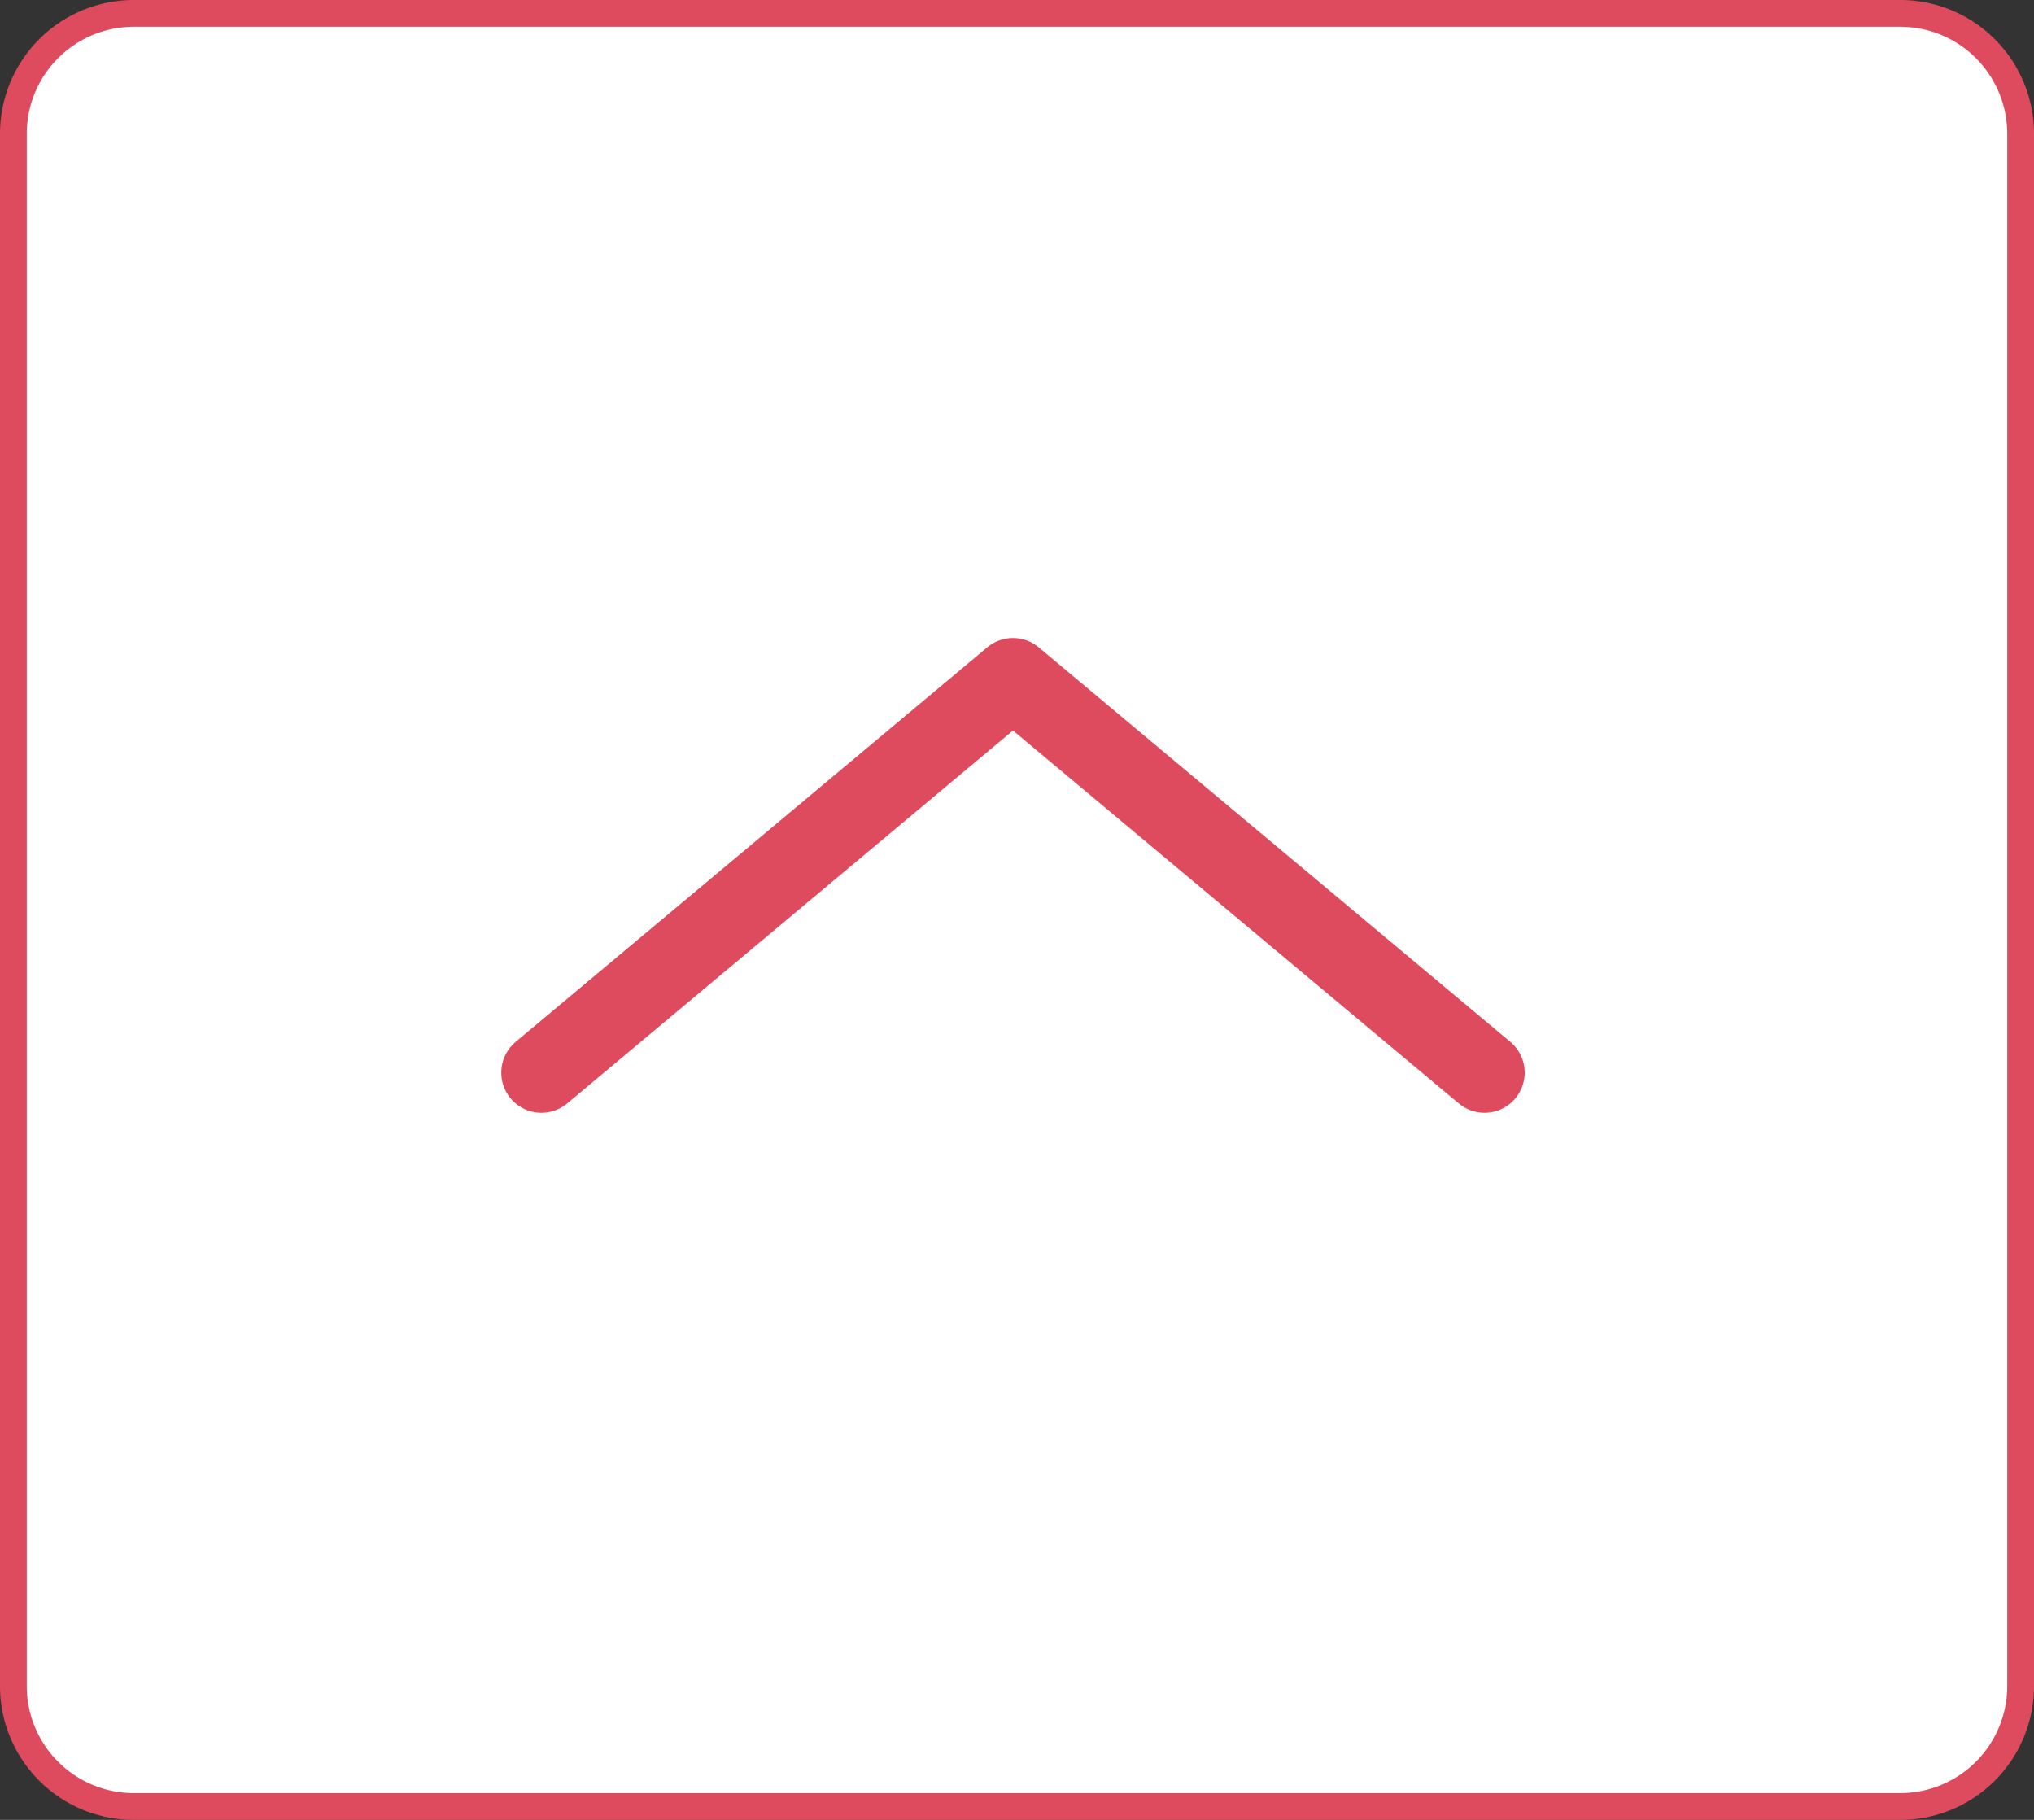
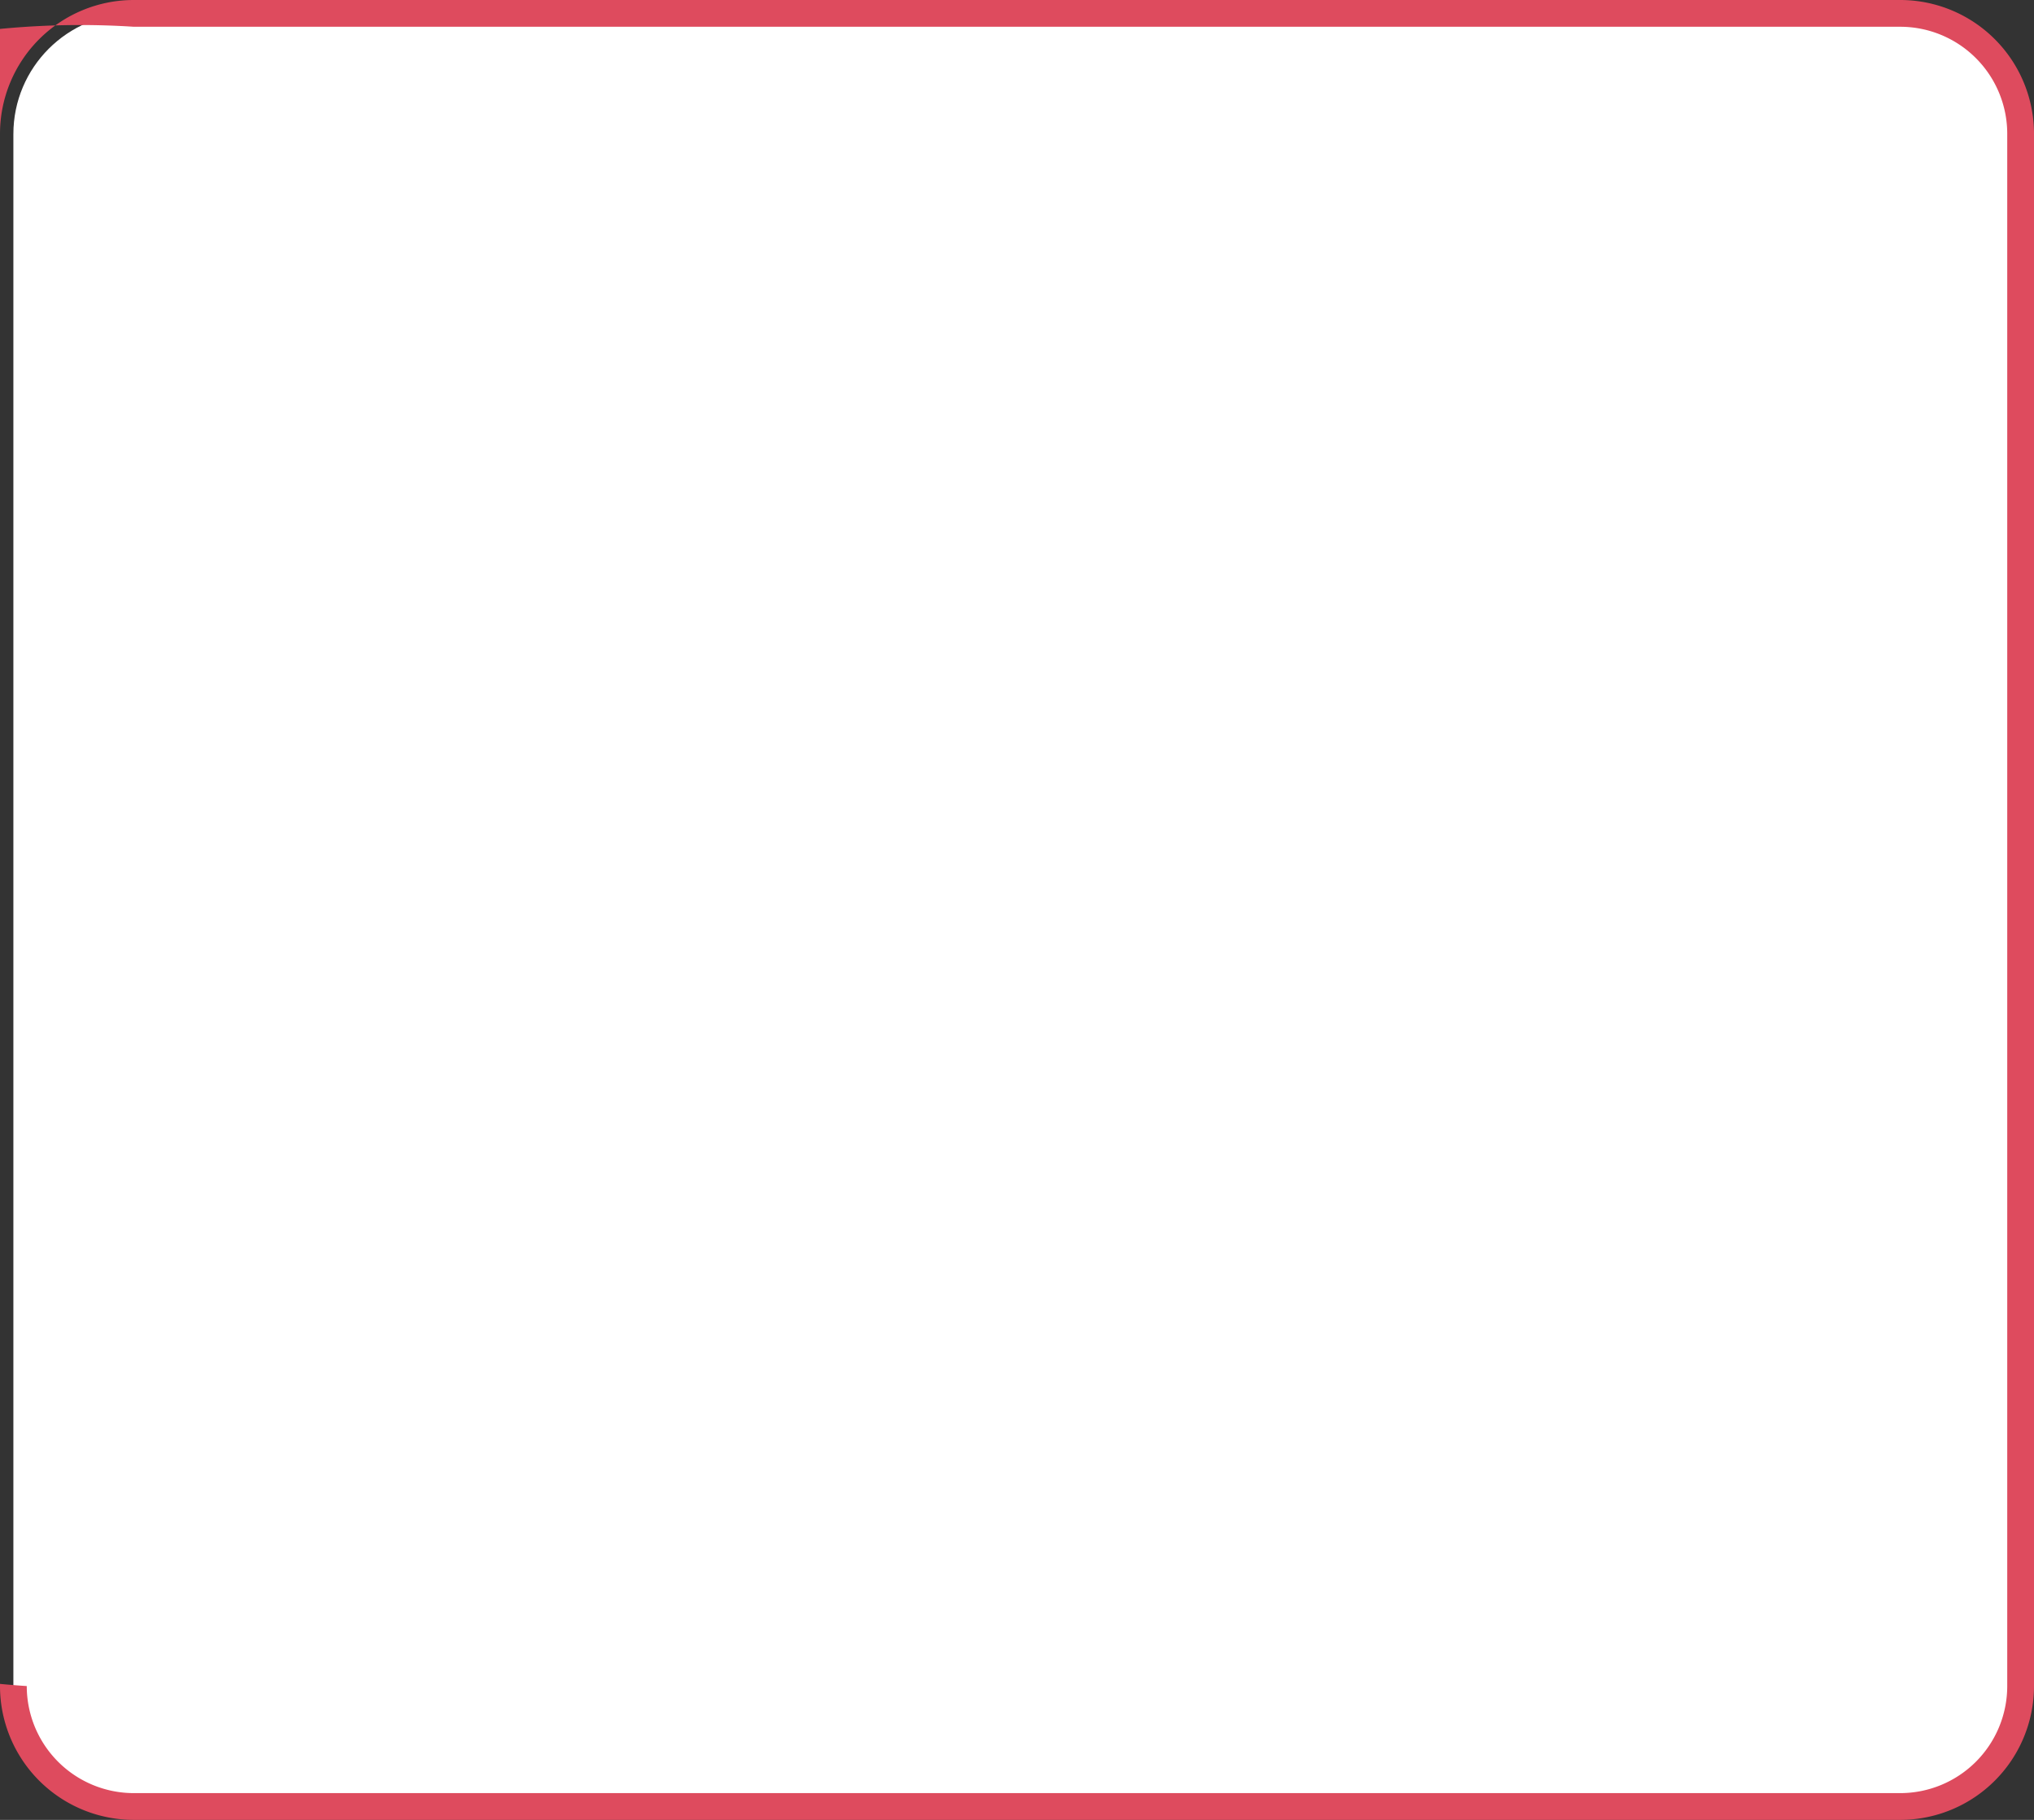
<svg xmlns="http://www.w3.org/2000/svg" width="76" height="68" viewBox="0 0 76 68">
  <rect x="0" y="0" width="76" height="68" fill="#333333" stroke="none" />
  <defs>
    <style>.cls-1,.cls-3{fill:#fff;}.cls-2{fill:#de4b5e;}.cls-3{stroke:#de4b5e;stroke-linecap:round;stroke-linejoin:round;stroke-width:3px;}</style>
  </defs>
  <title>アセット 6</title>
  <g id="レイヤー_2" data-name="レイヤー 2">
    <g id="レイヤー_1-2" data-name="レイヤー 1">
      <rect class="cls-1" x="0.5" y="0.5" width="75" height="67" rx="4.51" />
-       <path class="cls-2" d="M71,1a4,4,0,0,1,4,4V63a4,4,0,0,1-4,4H5a4,4,0,0,1-4-4V5A4,4,0,0,1,5,1H71m0-1H5A5,5,0,0,0,0,5V63a5,5,0,0,0,5,5H71a5,5,0,0,0,5-5V5a5,5,0,0,0-5-5Z" />
-       <polyline class="cls-3" points="20.23 40.08 37.85 25.34 55.47 40.08" />
+       <path class="cls-2" d="M71,1a4,4,0,0,1,4,4V63a4,4,0,0,1-4,4H5a4,4,0,0,1-4-4A4,4,0,0,1,5,1H71m0-1H5A5,5,0,0,0,0,5V63a5,5,0,0,0,5,5H71a5,5,0,0,0,5-5V5a5,5,0,0,0-5-5Z" />
    </g>
  </g>
</svg>